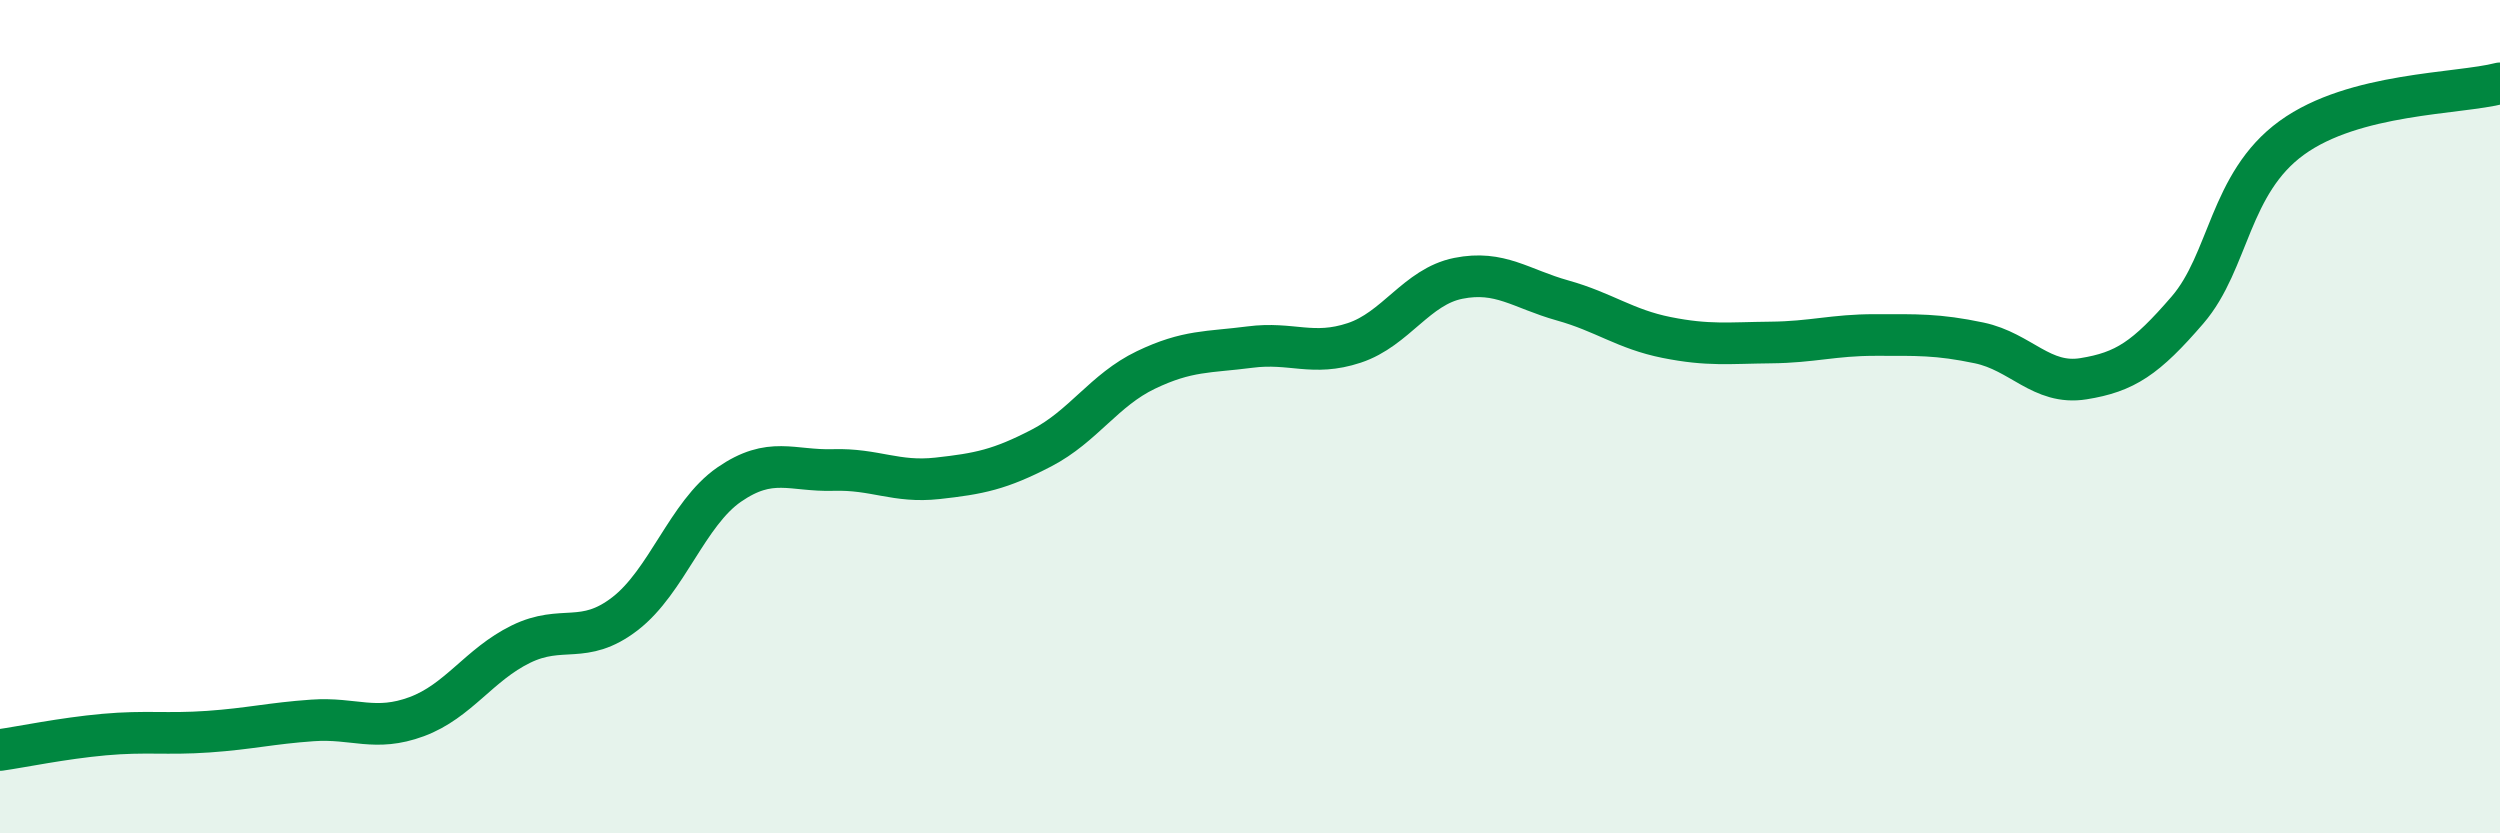
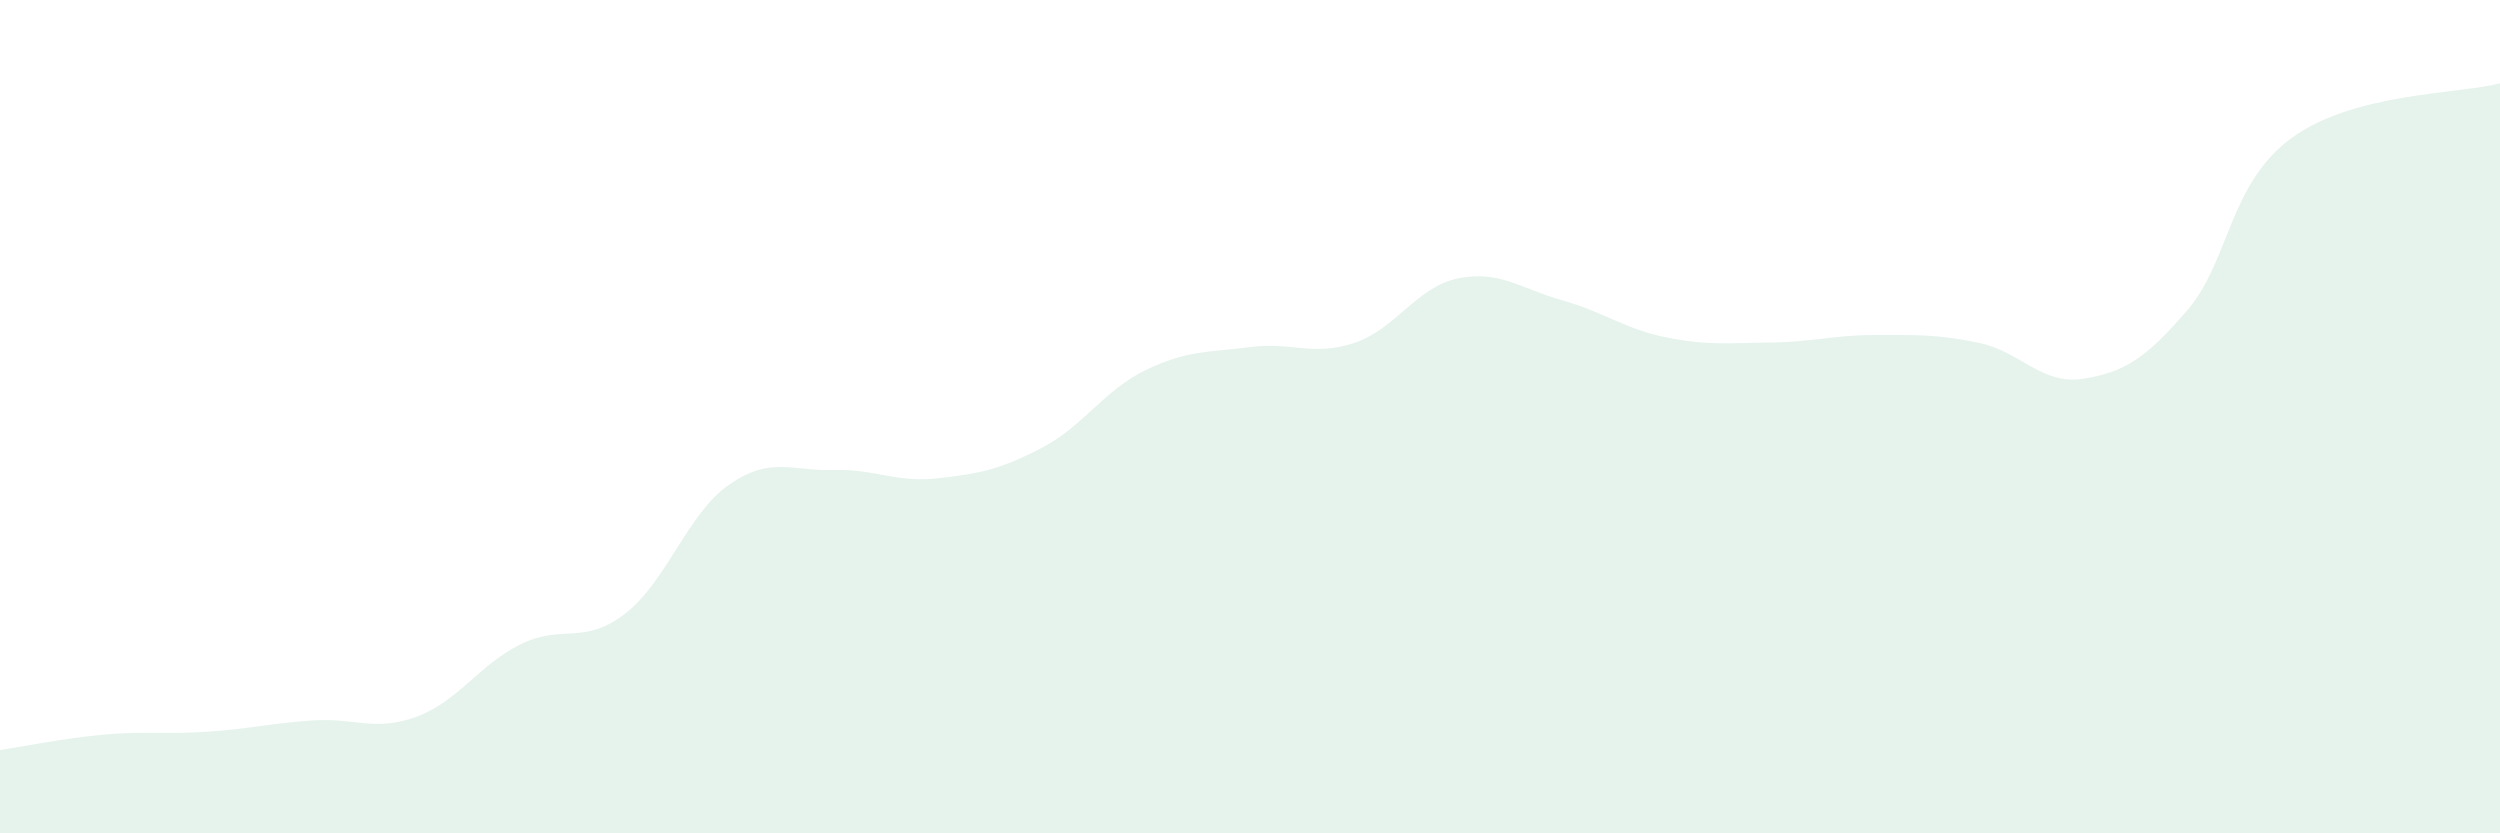
<svg xmlns="http://www.w3.org/2000/svg" width="60" height="20" viewBox="0 0 60 20">
  <path d="M 0,18 C 0.5,17.93 1.5,17.72 2.5,17.63 C 3.5,17.54 4,17.63 5,17.56 C 6,17.49 6.5,17.36 7.5,17.29 C 8.5,17.22 9,17.57 10,17.2 C 11,16.83 11.5,15.95 12.5,15.46 C 13.5,14.97 14,15.5 15,14.73 C 16,13.96 16.5,12.32 17.5,11.63 C 18.5,10.94 19,11.31 20,11.28 C 21,11.25 21.5,11.59 22.5,11.48 C 23.5,11.37 24,11.27 25,10.75 C 26,10.23 26.5,9.36 27.5,8.88 C 28.5,8.4 29,8.46 30,8.33 C 31,8.2 31.5,8.56 32.5,8.23 C 33.5,7.9 34,6.88 35,6.68 C 36,6.48 36.5,6.93 37.5,7.21 C 38.5,7.49 39,7.9 40,8.1 C 41,8.3 41.5,8.23 42.5,8.22 C 43.5,8.21 44,8.04 45,8.04 C 46,8.04 46.5,8.02 47.5,8.23 C 48.5,8.44 49,9.25 50,9.09 C 51,8.93 51.5,8.6 52.5,7.44 C 53.5,6.28 53.5,4.4 55,3.31 C 56.5,2.22 59,2.26 60,2L60 20L0 20Z" fill="#008740" opacity="0.1" stroke-linecap="round" stroke-linejoin="round" />
-   <path d="M 0,18 C 0.5,17.93 1.5,17.72 2.5,17.63 C 3.5,17.54 4,17.63 5,17.56 C 6,17.49 6.5,17.36 7.5,17.29 C 8.5,17.22 9,17.57 10,17.2 C 11,16.83 11.5,15.95 12.5,15.46 C 13.5,14.97 14,15.5 15,14.73 C 16,13.96 16.5,12.32 17.5,11.63 C 18.5,10.94 19,11.31 20,11.28 C 21,11.25 21.5,11.59 22.5,11.48 C 23.5,11.37 24,11.27 25,10.75 C 26,10.23 26.5,9.36 27.5,8.88 C 28.5,8.4 29,8.46 30,8.33 C 31,8.2 31.5,8.56 32.5,8.23 C 33.5,7.9 34,6.88 35,6.68 C 36,6.48 36.5,6.93 37.5,7.21 C 38.5,7.49 39,7.9 40,8.1 C 41,8.3 41.5,8.23 42.5,8.22 C 43.5,8.21 44,8.04 45,8.04 C 46,8.04 46.5,8.02 47.5,8.23 C 48.5,8.44 49,9.25 50,9.09 C 51,8.93 51.5,8.6 52.5,7.44 C 53.5,6.28 53.5,4.4 55,3.31 C 56.5,2.22 59,2.26 60,2" stroke="#008740" stroke-width="1" fill="none" stroke-linecap="round" stroke-linejoin="round" />
</svg>